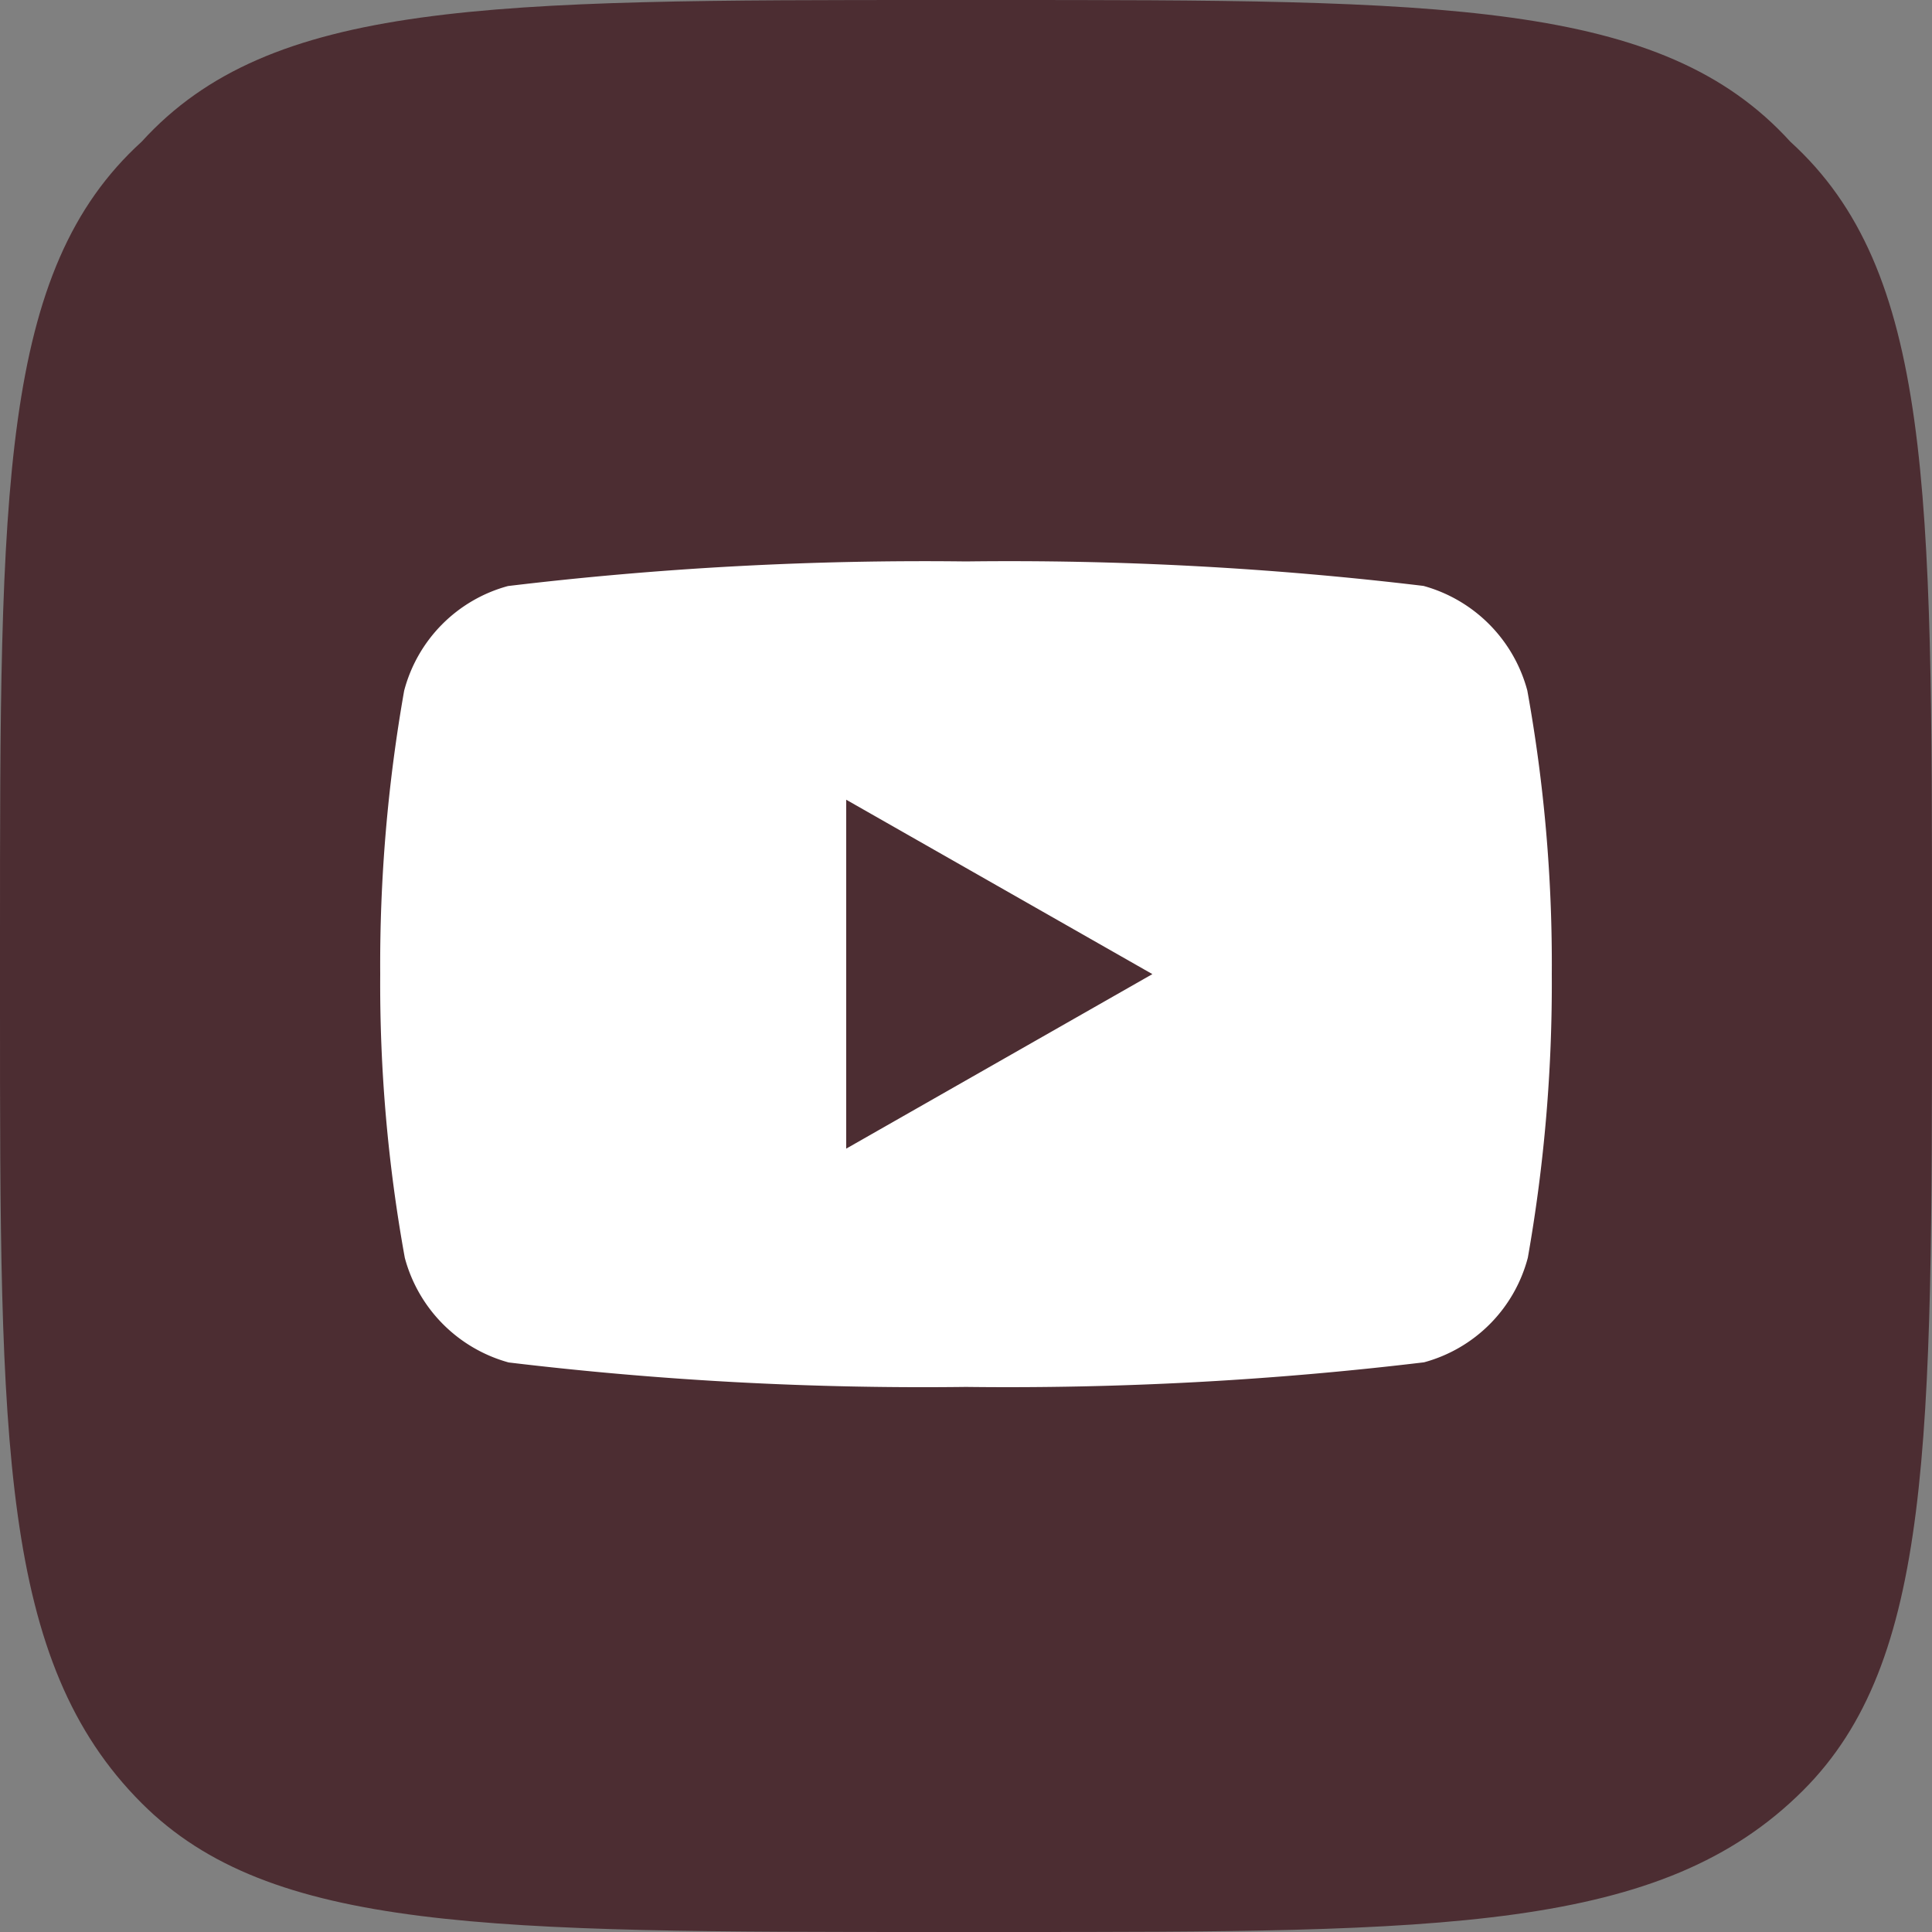
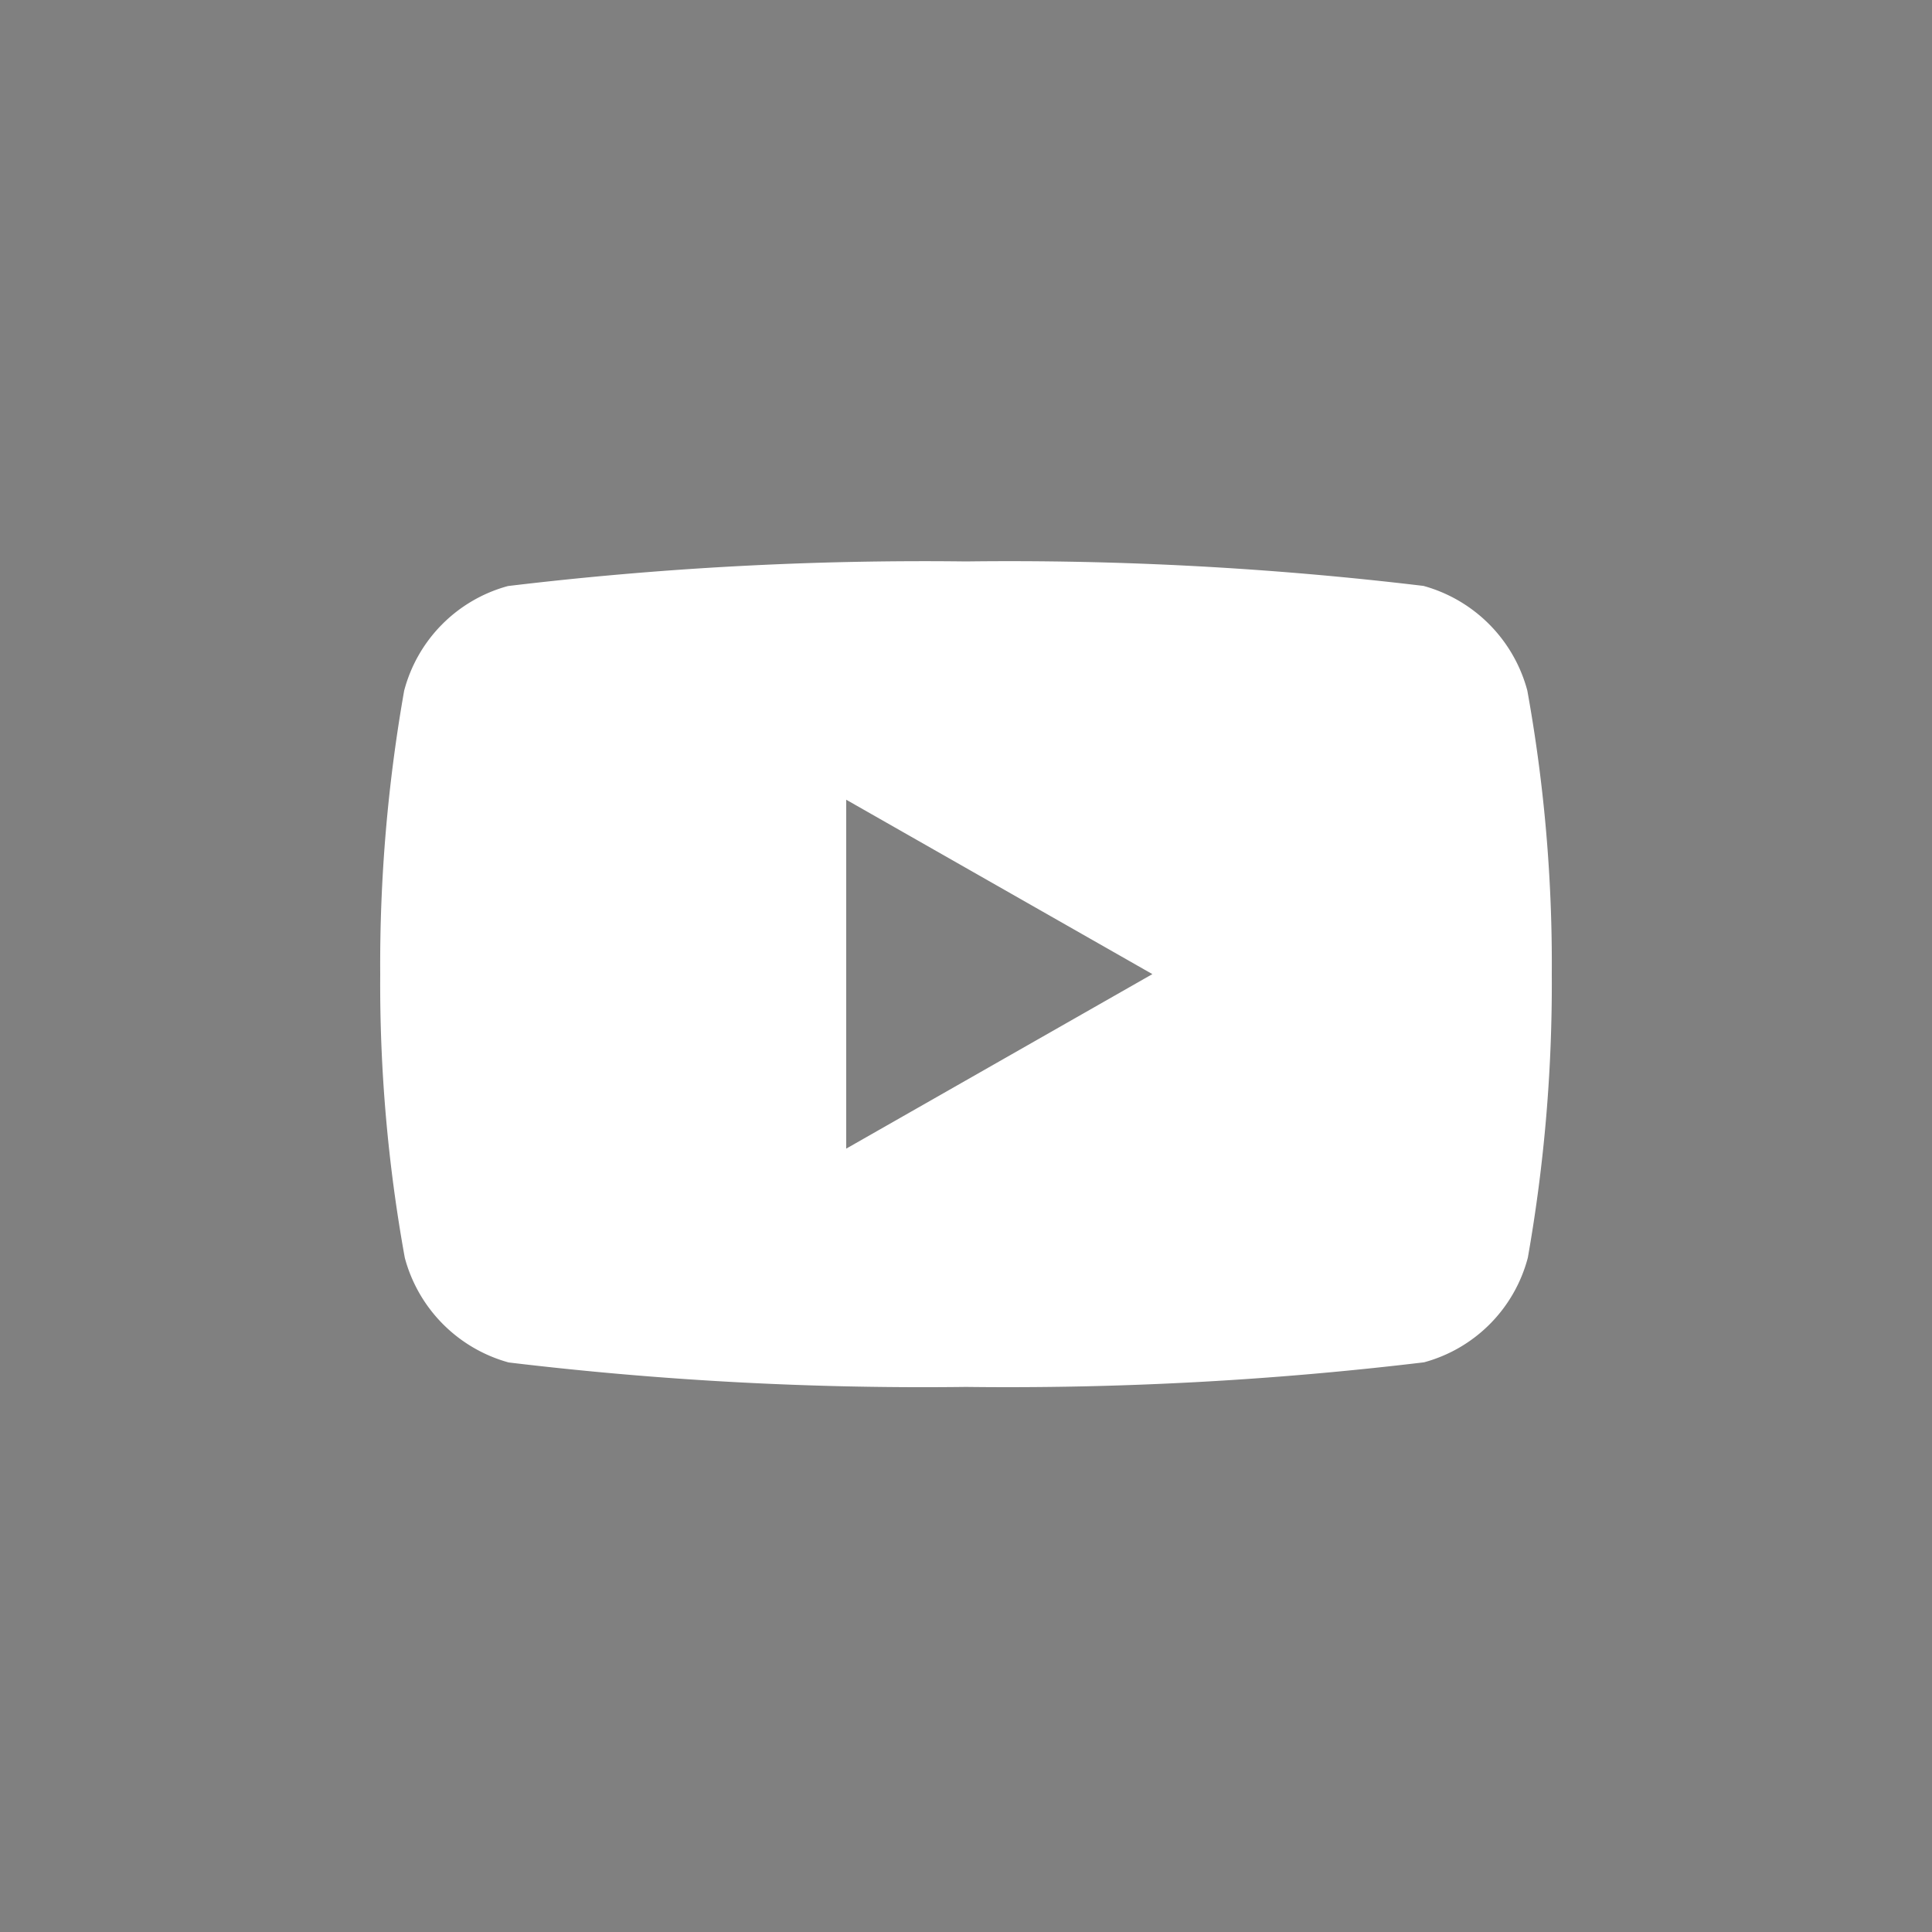
<svg xmlns="http://www.w3.org/2000/svg" id="Слой_1" data-name="Слой 1" width="15" height="15" viewBox="0 0 15 15">
  <rect x="0" y="0" width="15" height="15" fill="#808080" stroke="none" />
  <defs>
    <style> .cls-1 { fill: #4c2d32; } .cls-2 { fill: #fff; } </style>
  </defs>
-   <path class="cls-1" d="M13.9,1.1C12.9,0,11.2,0,7.7,0H7.3C3.8,0,2.1,0,1.1,1.1,0,2.1,0,3.8,0,7.3v.5c0,3.4,0,5.1,1.1,6.2,1,1,2.7,1,6.2,1h.5c3.4,0,5.1,0,6.2-1.1,1-1,1-2.7,1-6.2V7.3C15,3.8,15,2.1,13.9,1.1Z" />
  <path class="cls-2" d="M11.858,5.361a1.151,1.151,0,0,0-.806-.812A26.977,26.977,0,0,0,7.5,4.359a27.088,27.088,0,0,0-3.556.191,1.143,1.143,0,0,0-.806.812,12.223,12.223,0,0,0-.186,2.202,11.903,11.903,0,0,0,.191,2.202,1.151,1.151,0,0,0,.806.812A26.97,26.97,0,0,0,7.5,10.768a27.08,27.08,0,0,0,3.556-.191,1.142,1.142,0,0,0,.806-.812,12.223,12.223,0,0,0,.186-2.202A11.898,11.898,0,0,0,11.858,5.361ZM6.57,8.918V6.209L8.947,7.563Z" />
</svg>